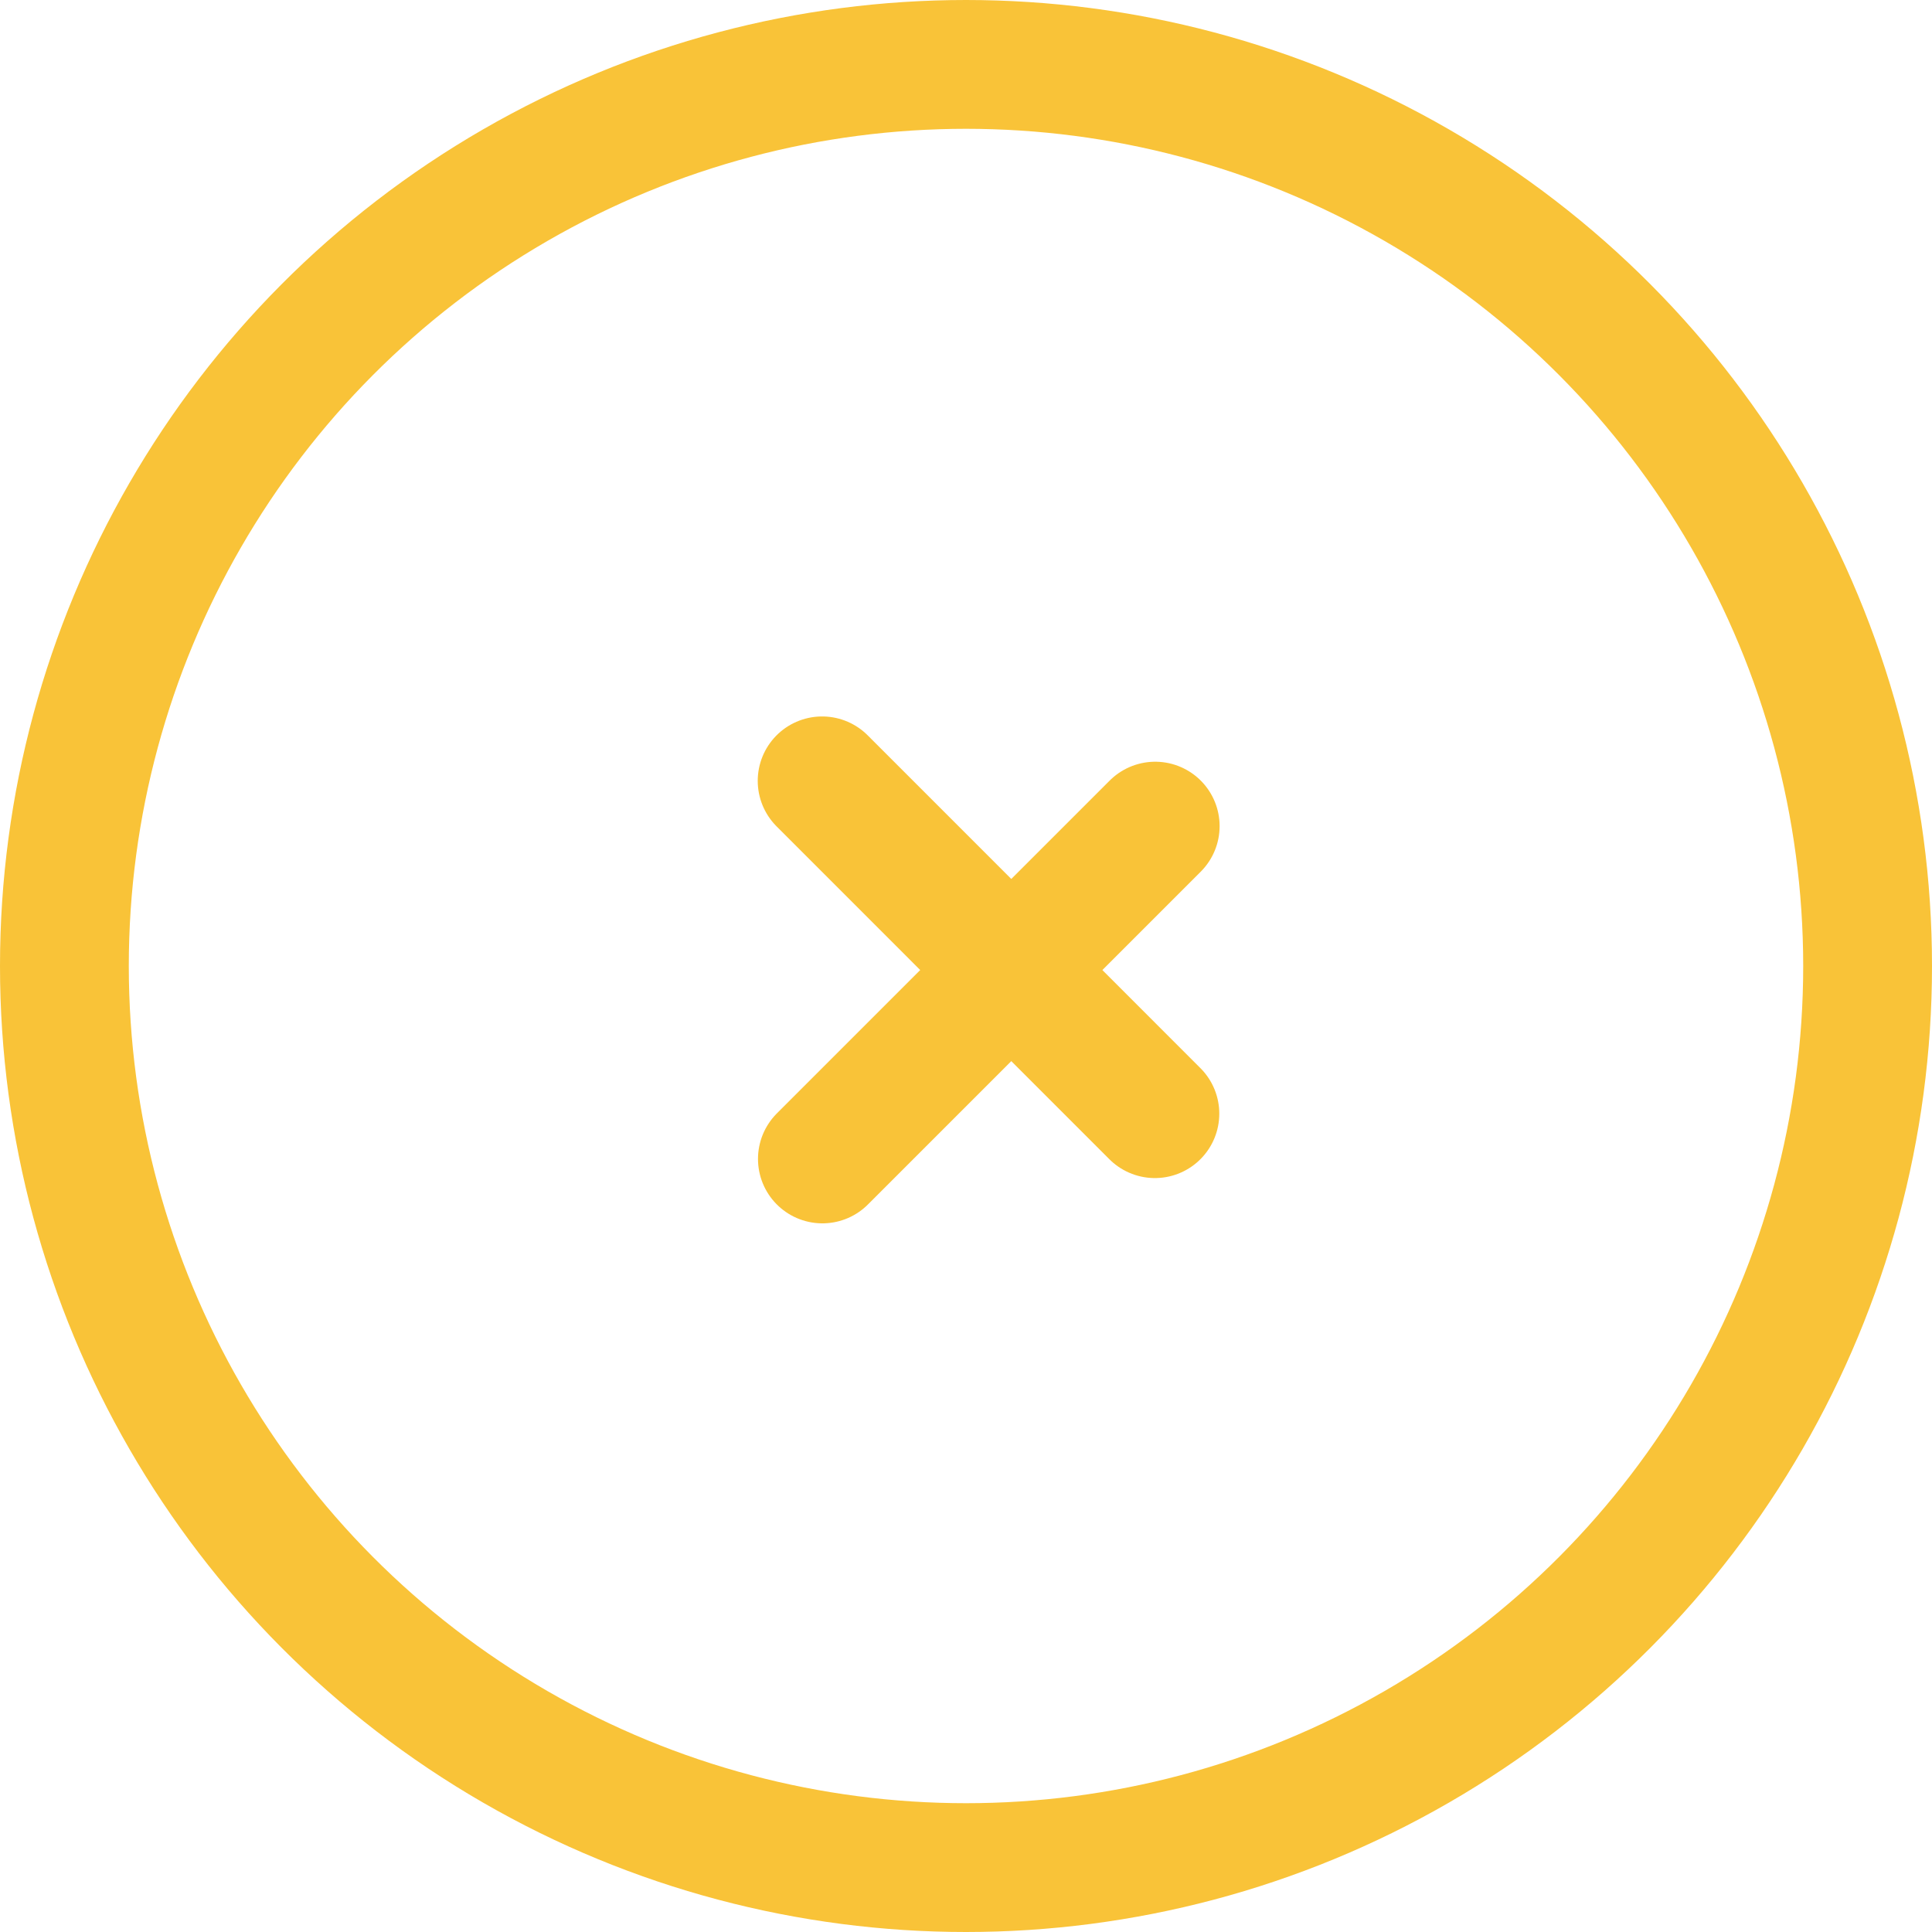
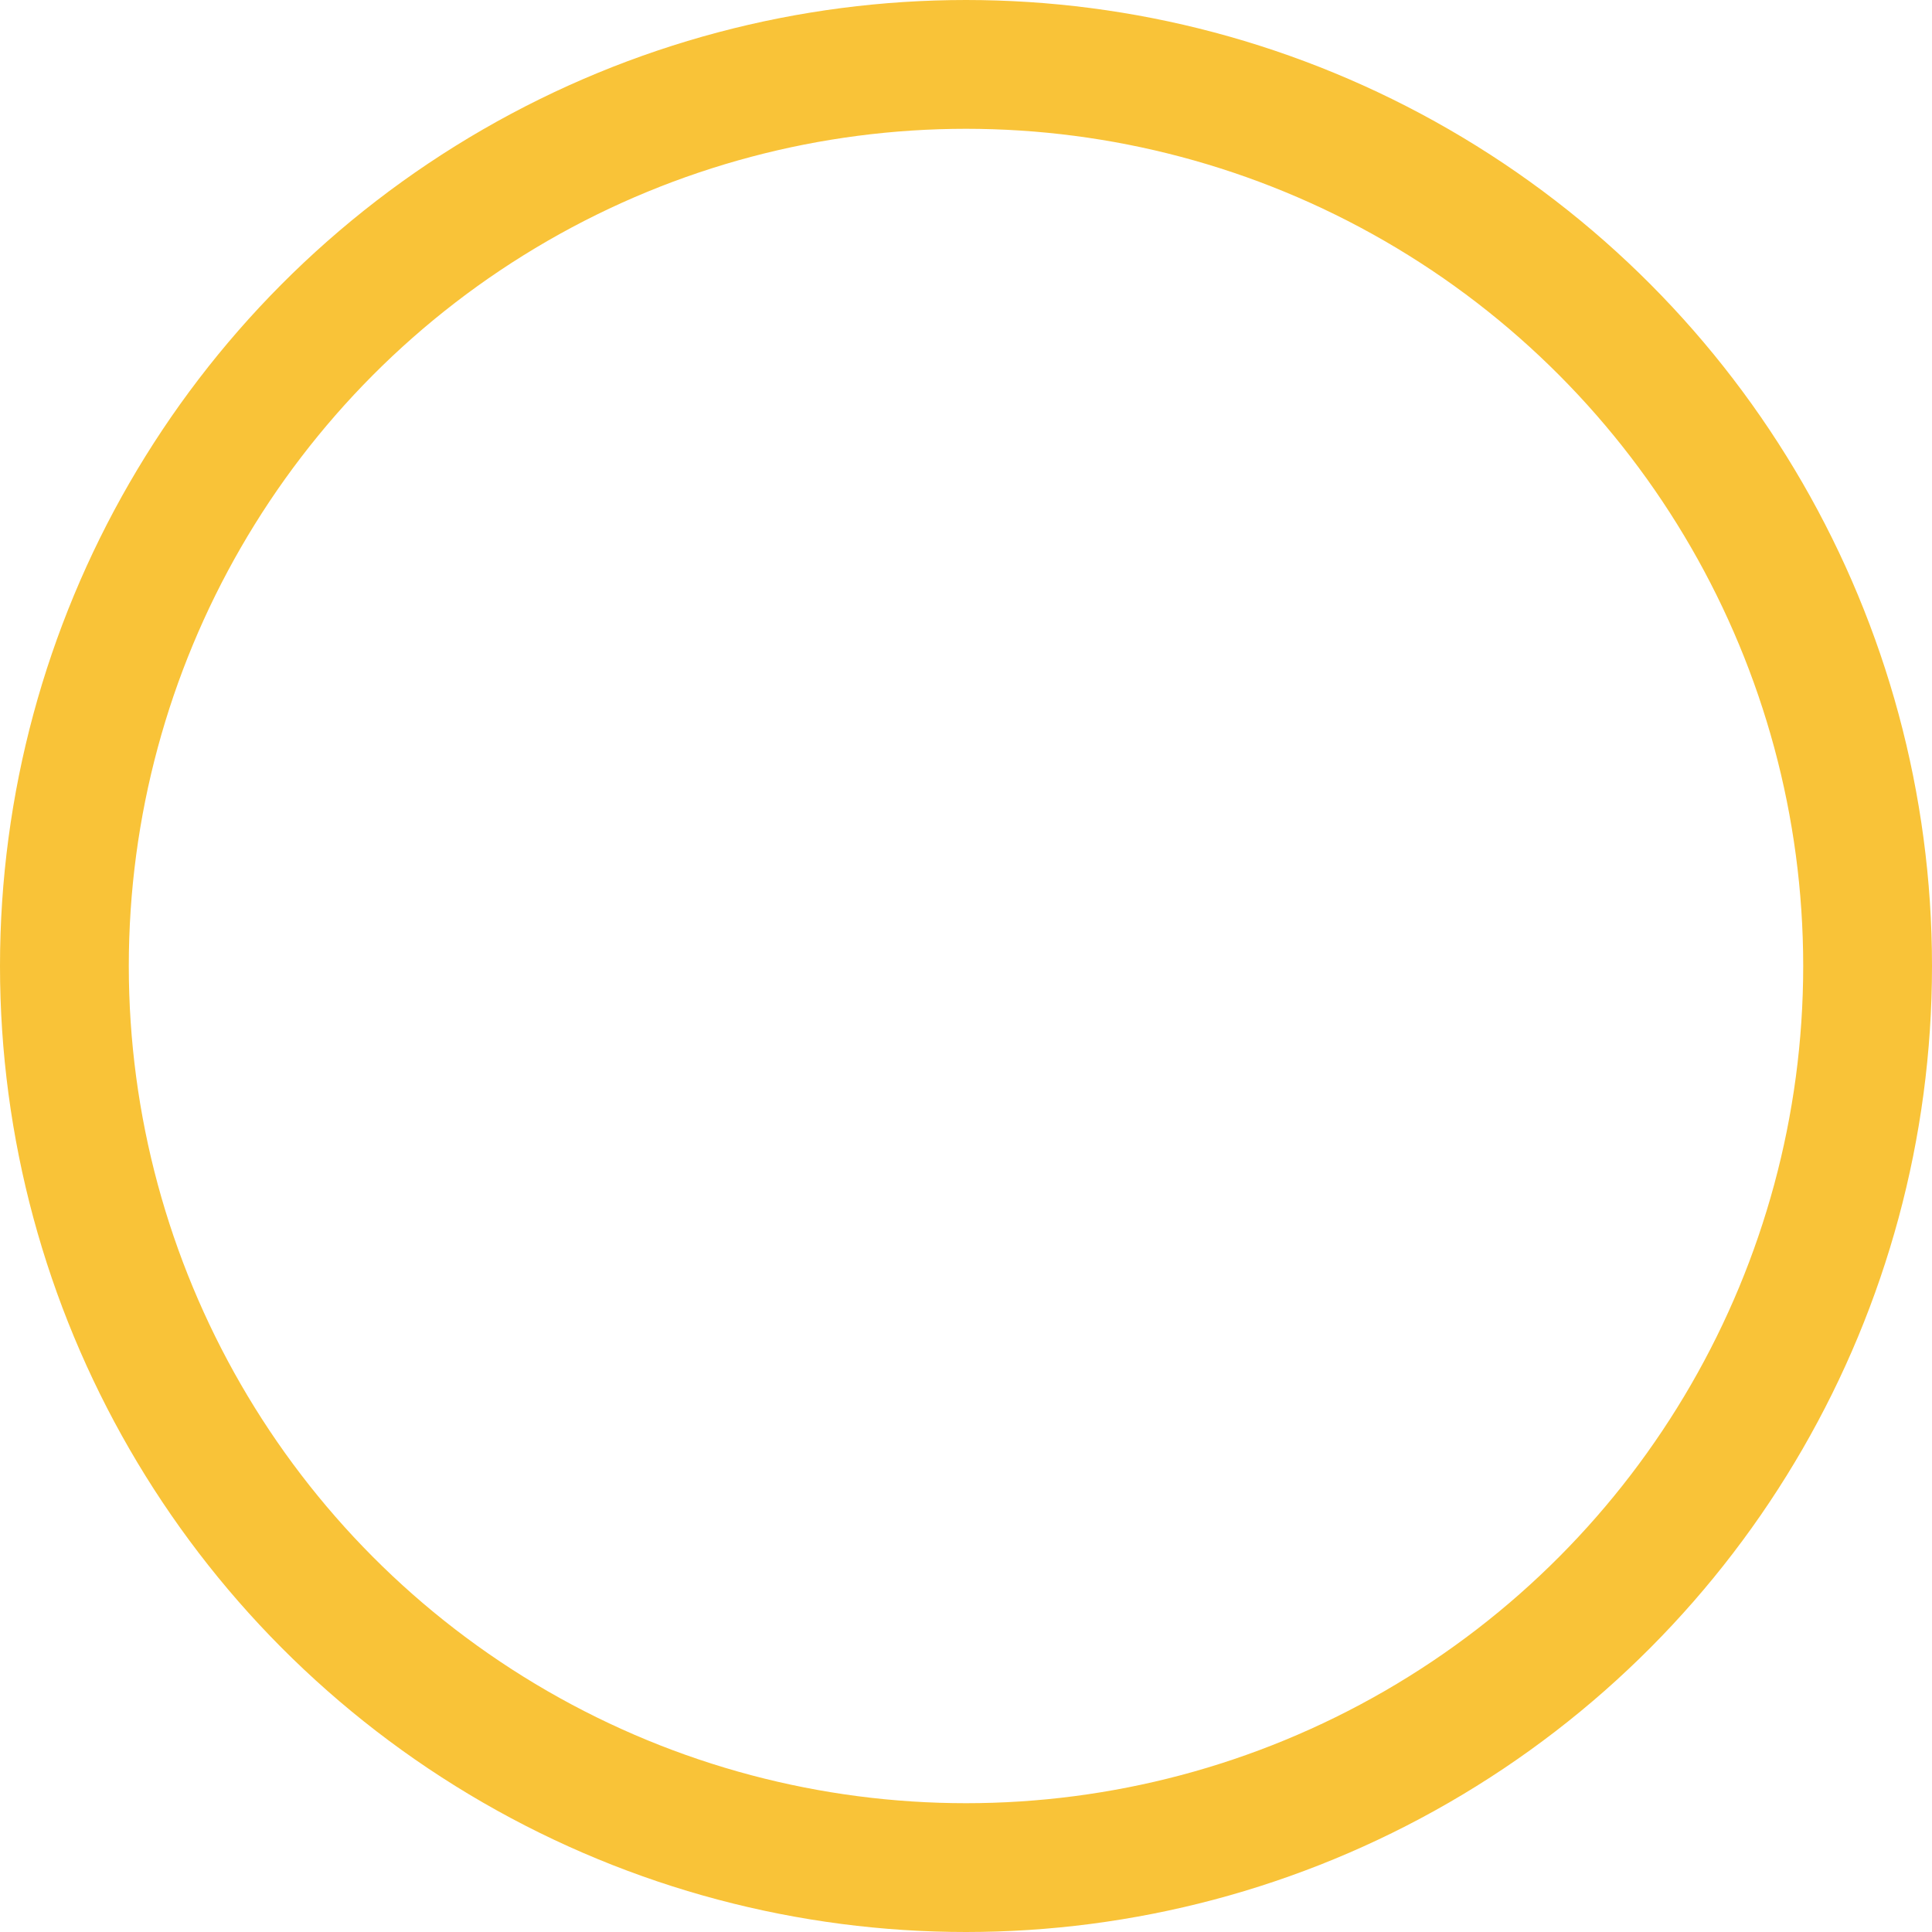
<svg xmlns="http://www.w3.org/2000/svg" width="30" height="30" viewBox="0 0 30 30" fill="none">
  <circle cx="15" cy="15" r="14" stroke="#F9C338" stroke-width="2" />
-   <line x1="12.766" y1="12.125" x2="17.933" y2="17.293" stroke="#F9C338" stroke-width="2" stroke-linecap="round" />
-   <line x1="17.938" y1="12.828" x2="12.77" y2="17.996" stroke="#F9C338" stroke-width="2" stroke-linecap="round" />
</svg>